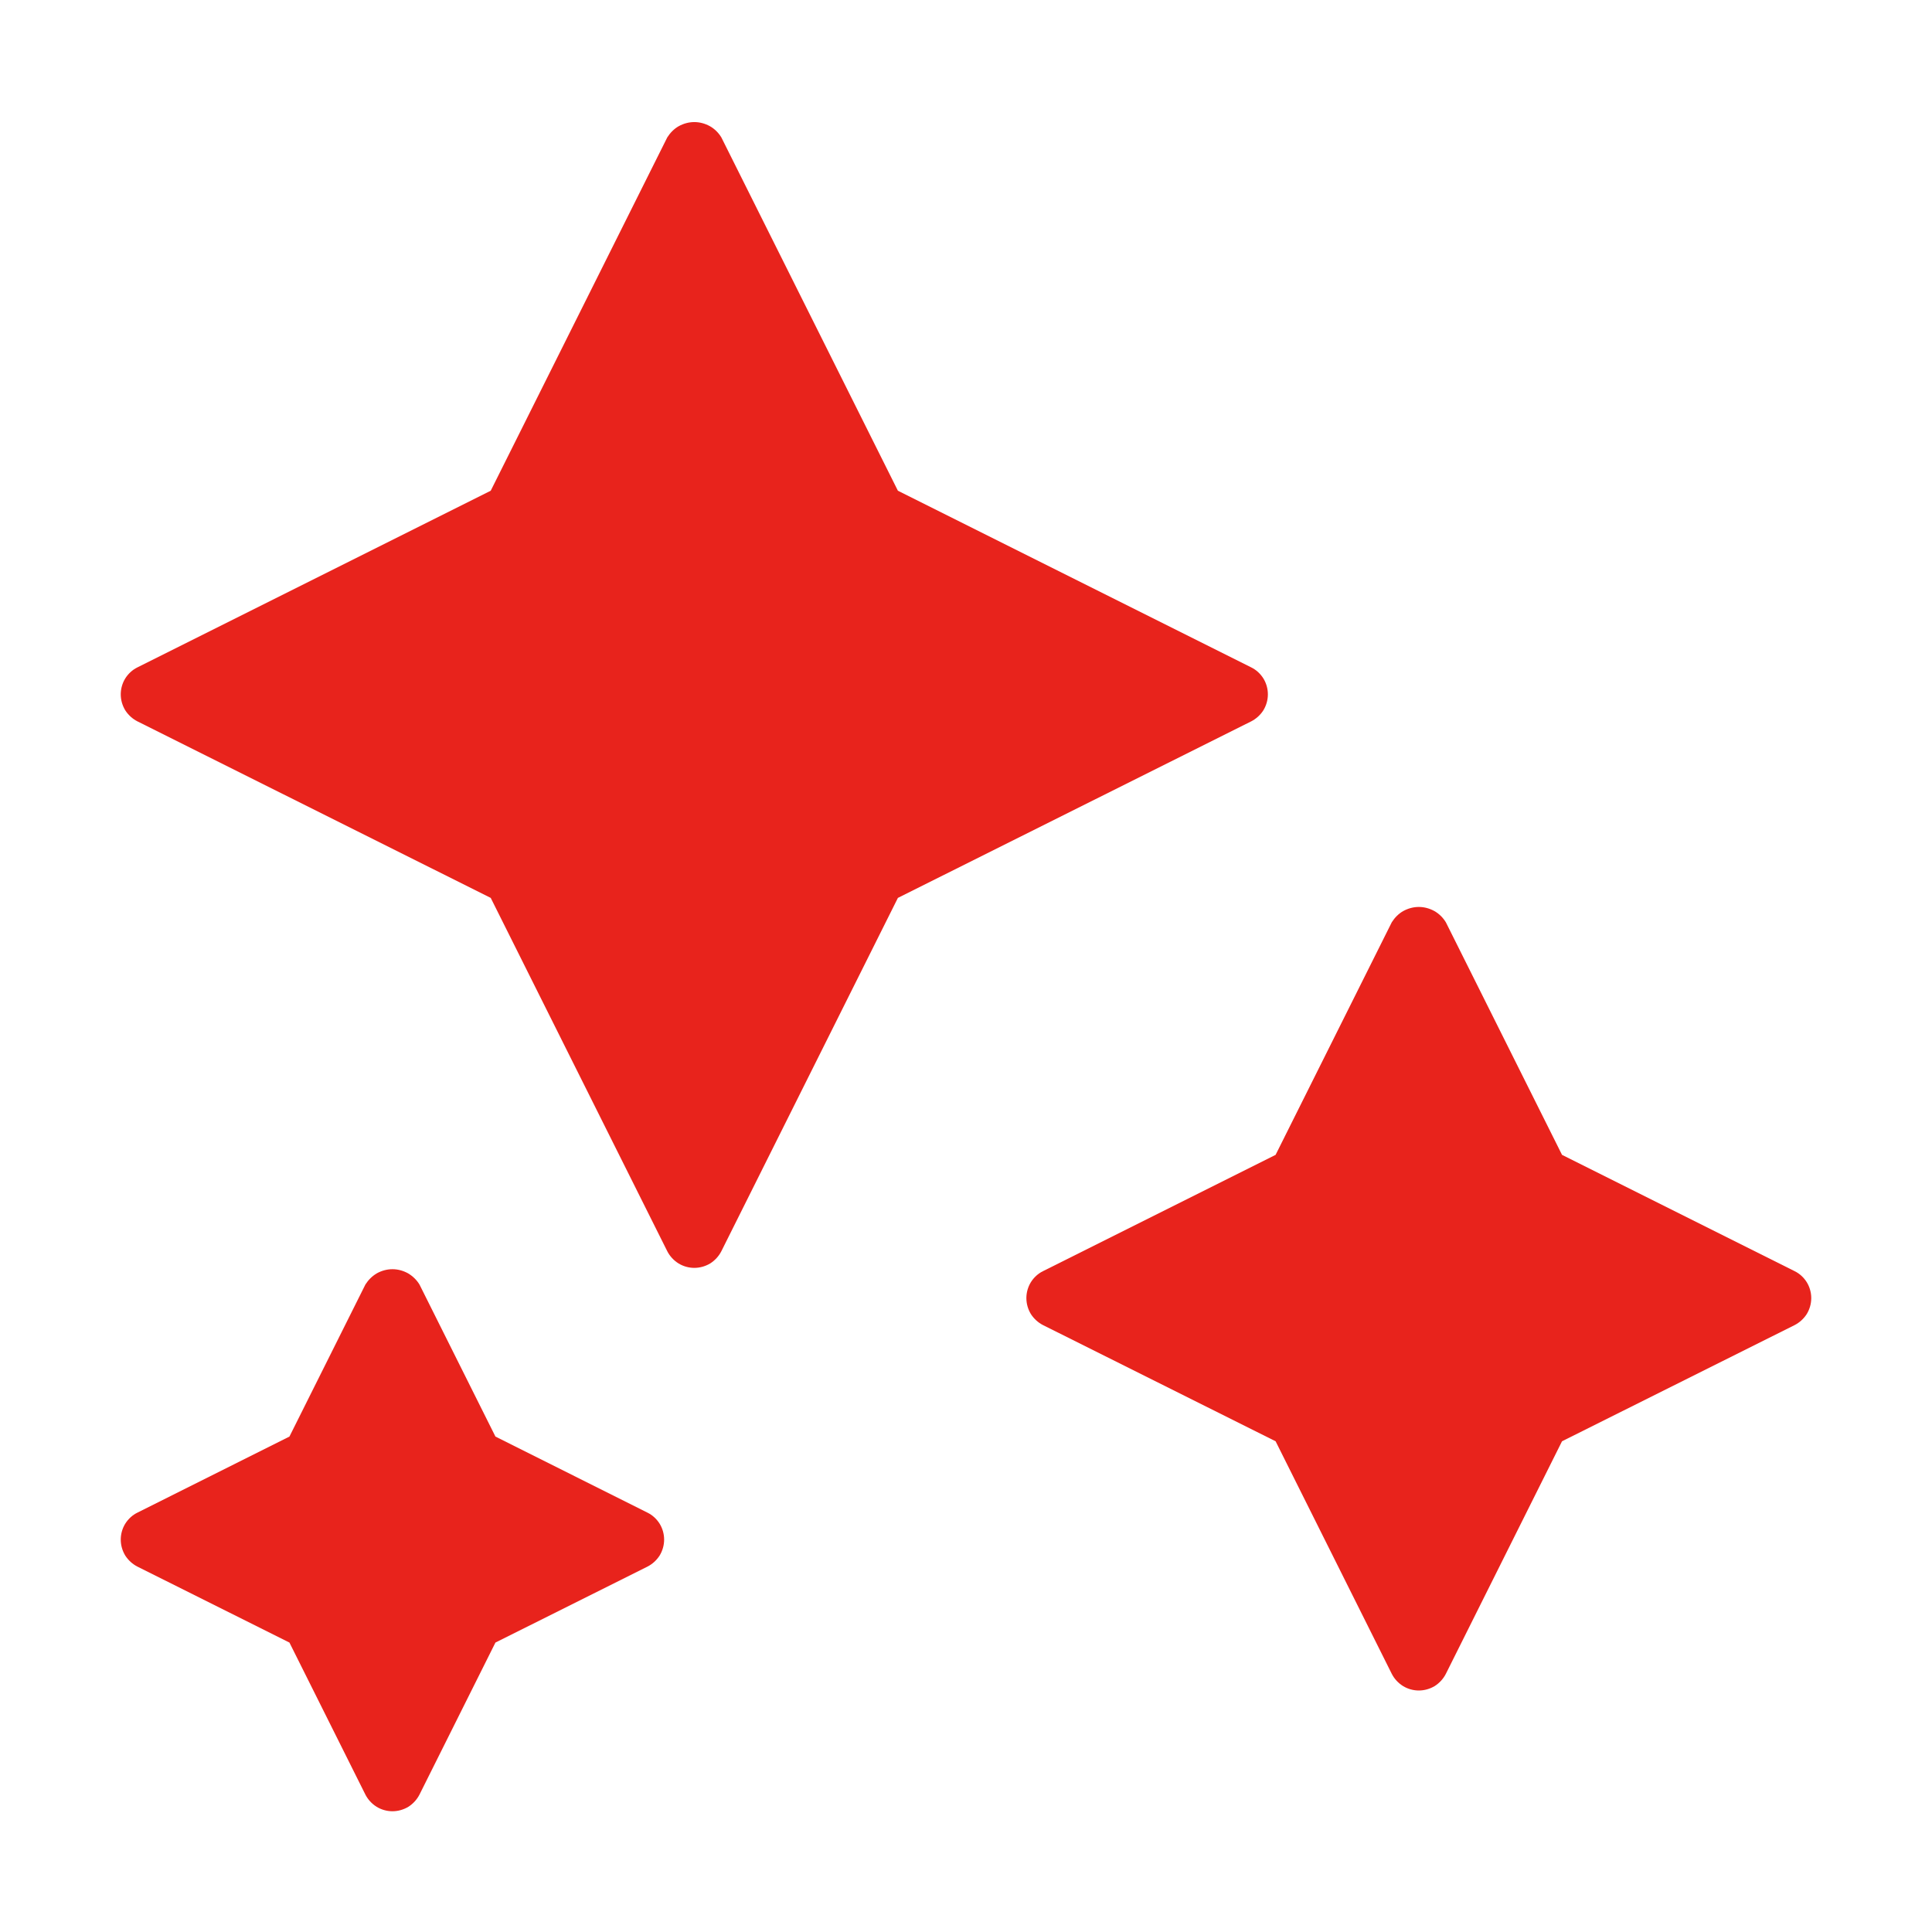
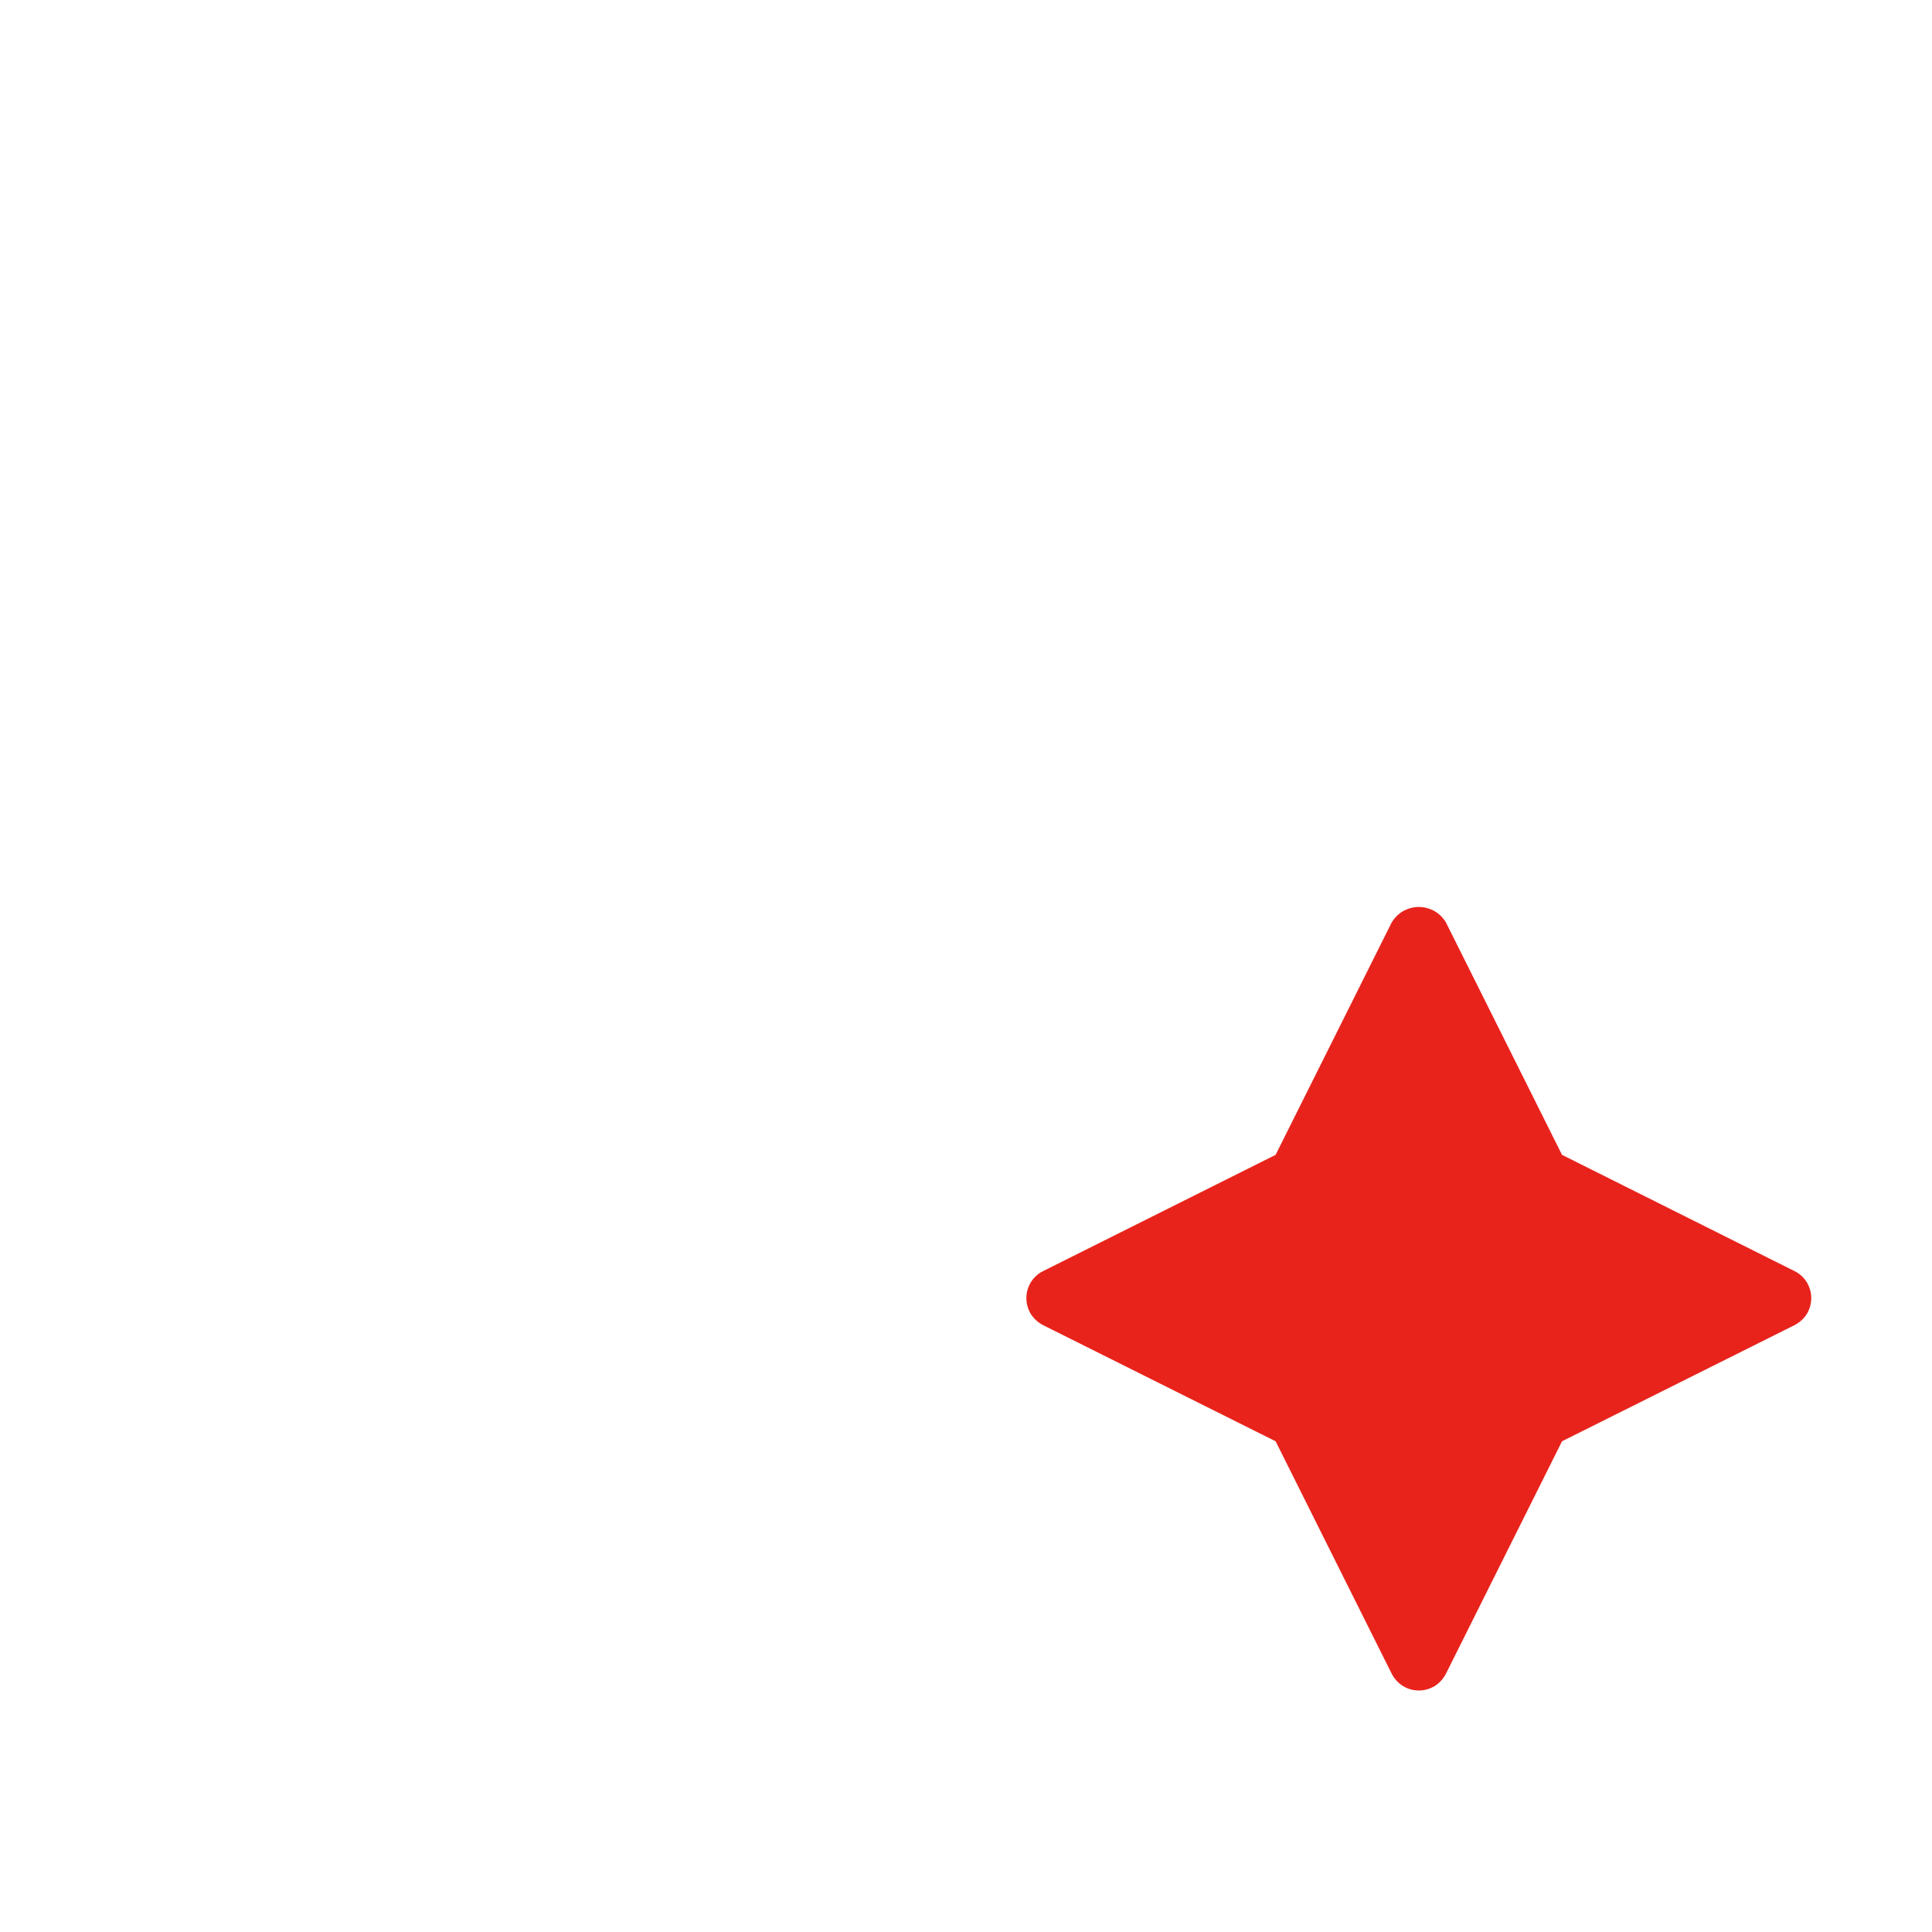
<svg xmlns="http://www.w3.org/2000/svg" width="16" height="16" viewBox="0 0 16 16" fill="none">
-   <path d="M5.362 12.527L4.103 11.897L3.474 10.638C3.451 10.6 3.418 10.568 3.379 10.545C3.339 10.523 3.295 10.511 3.25 10.511C3.205 10.511 3.161 10.523 3.121 10.545C3.082 10.568 3.05 10.6 3.026 10.638L2.397 11.897L1.138 12.527C1.097 12.547 1.062 12.579 1.037 12.619C1.013 12.658 1 12.704 1 12.75C1 12.797 1.013 12.842 1.037 12.882C1.062 12.921 1.097 12.953 1.138 12.974L2.397 13.603L3.026 14.862C3.047 14.903 3.079 14.938 3.119 14.963C3.158 14.987 3.204 15 3.25 15C3.296 15 3.342 14.987 3.382 14.963C3.421 14.938 3.453 14.903 3.474 14.862L4.103 13.603L5.362 12.974C5.403 12.953 5.438 12.921 5.463 12.882C5.487 12.842 5.5 12.797 5.5 12.75C5.5 12.704 5.487 12.658 5.463 12.619C5.438 12.579 5.403 12.547 5.362 12.527Z" fill="#E8231C" />
  <path d="M14.862 10.527L12.936 9.564L11.974 7.638C11.951 7.6 11.918 7.567 11.879 7.545C11.839 7.523 11.795 7.511 11.75 7.511C11.705 7.511 11.661 7.523 11.621 7.545C11.582 7.567 11.55 7.6 11.526 7.638L10.564 9.564L8.638 10.527C8.597 10.547 8.562 10.579 8.537 10.619C8.513 10.658 8.5 10.704 8.5 10.75C8.5 10.797 8.513 10.842 8.537 10.882C8.562 10.921 8.597 10.953 8.638 10.974L10.564 11.936L11.526 13.862C11.547 13.903 11.579 13.938 11.619 13.963C11.658 13.987 11.704 14 11.75 14C11.796 14 11.842 13.987 11.882 13.963C11.921 13.938 11.953 13.903 11.974 13.862L12.936 11.936L14.862 10.974C14.903 10.953 14.938 10.921 14.963 10.882C14.987 10.842 15 10.797 15 10.75C15 10.704 14.987 10.658 14.963 10.619C14.938 10.579 14.903 10.547 14.862 10.527Z" fill="#E8231C" />
-   <path d="M10.362 5.527L7.436 4.064L5.974 1.138C5.951 1.1 5.918 1.067 5.879 1.045C5.839 1.023 5.795 1.011 5.75 1.011C5.705 1.011 5.661 1.023 5.621 1.045C5.582 1.067 5.55 1.1 5.526 1.138L4.064 4.064L1.138 5.527C1.097 5.547 1.062 5.579 1.037 5.619C1.013 5.658 1 5.704 1 5.75C1 5.797 1.013 5.842 1.037 5.882C1.062 5.921 1.097 5.953 1.138 5.974L4.064 7.436L5.526 10.362C5.547 10.403 5.579 10.438 5.619 10.463C5.658 10.487 5.704 10.5 5.75 10.5C5.796 10.5 5.842 10.487 5.882 10.463C5.921 10.438 5.953 10.403 5.974 10.362L7.436 7.436L10.362 5.974C10.403 5.953 10.438 5.921 10.463 5.882C10.487 5.842 10.5 5.797 10.5 5.75C10.5 5.704 10.487 5.658 10.463 5.619C10.438 5.579 10.403 5.547 10.362 5.527Z" fill="#E8231C" />
</svg>